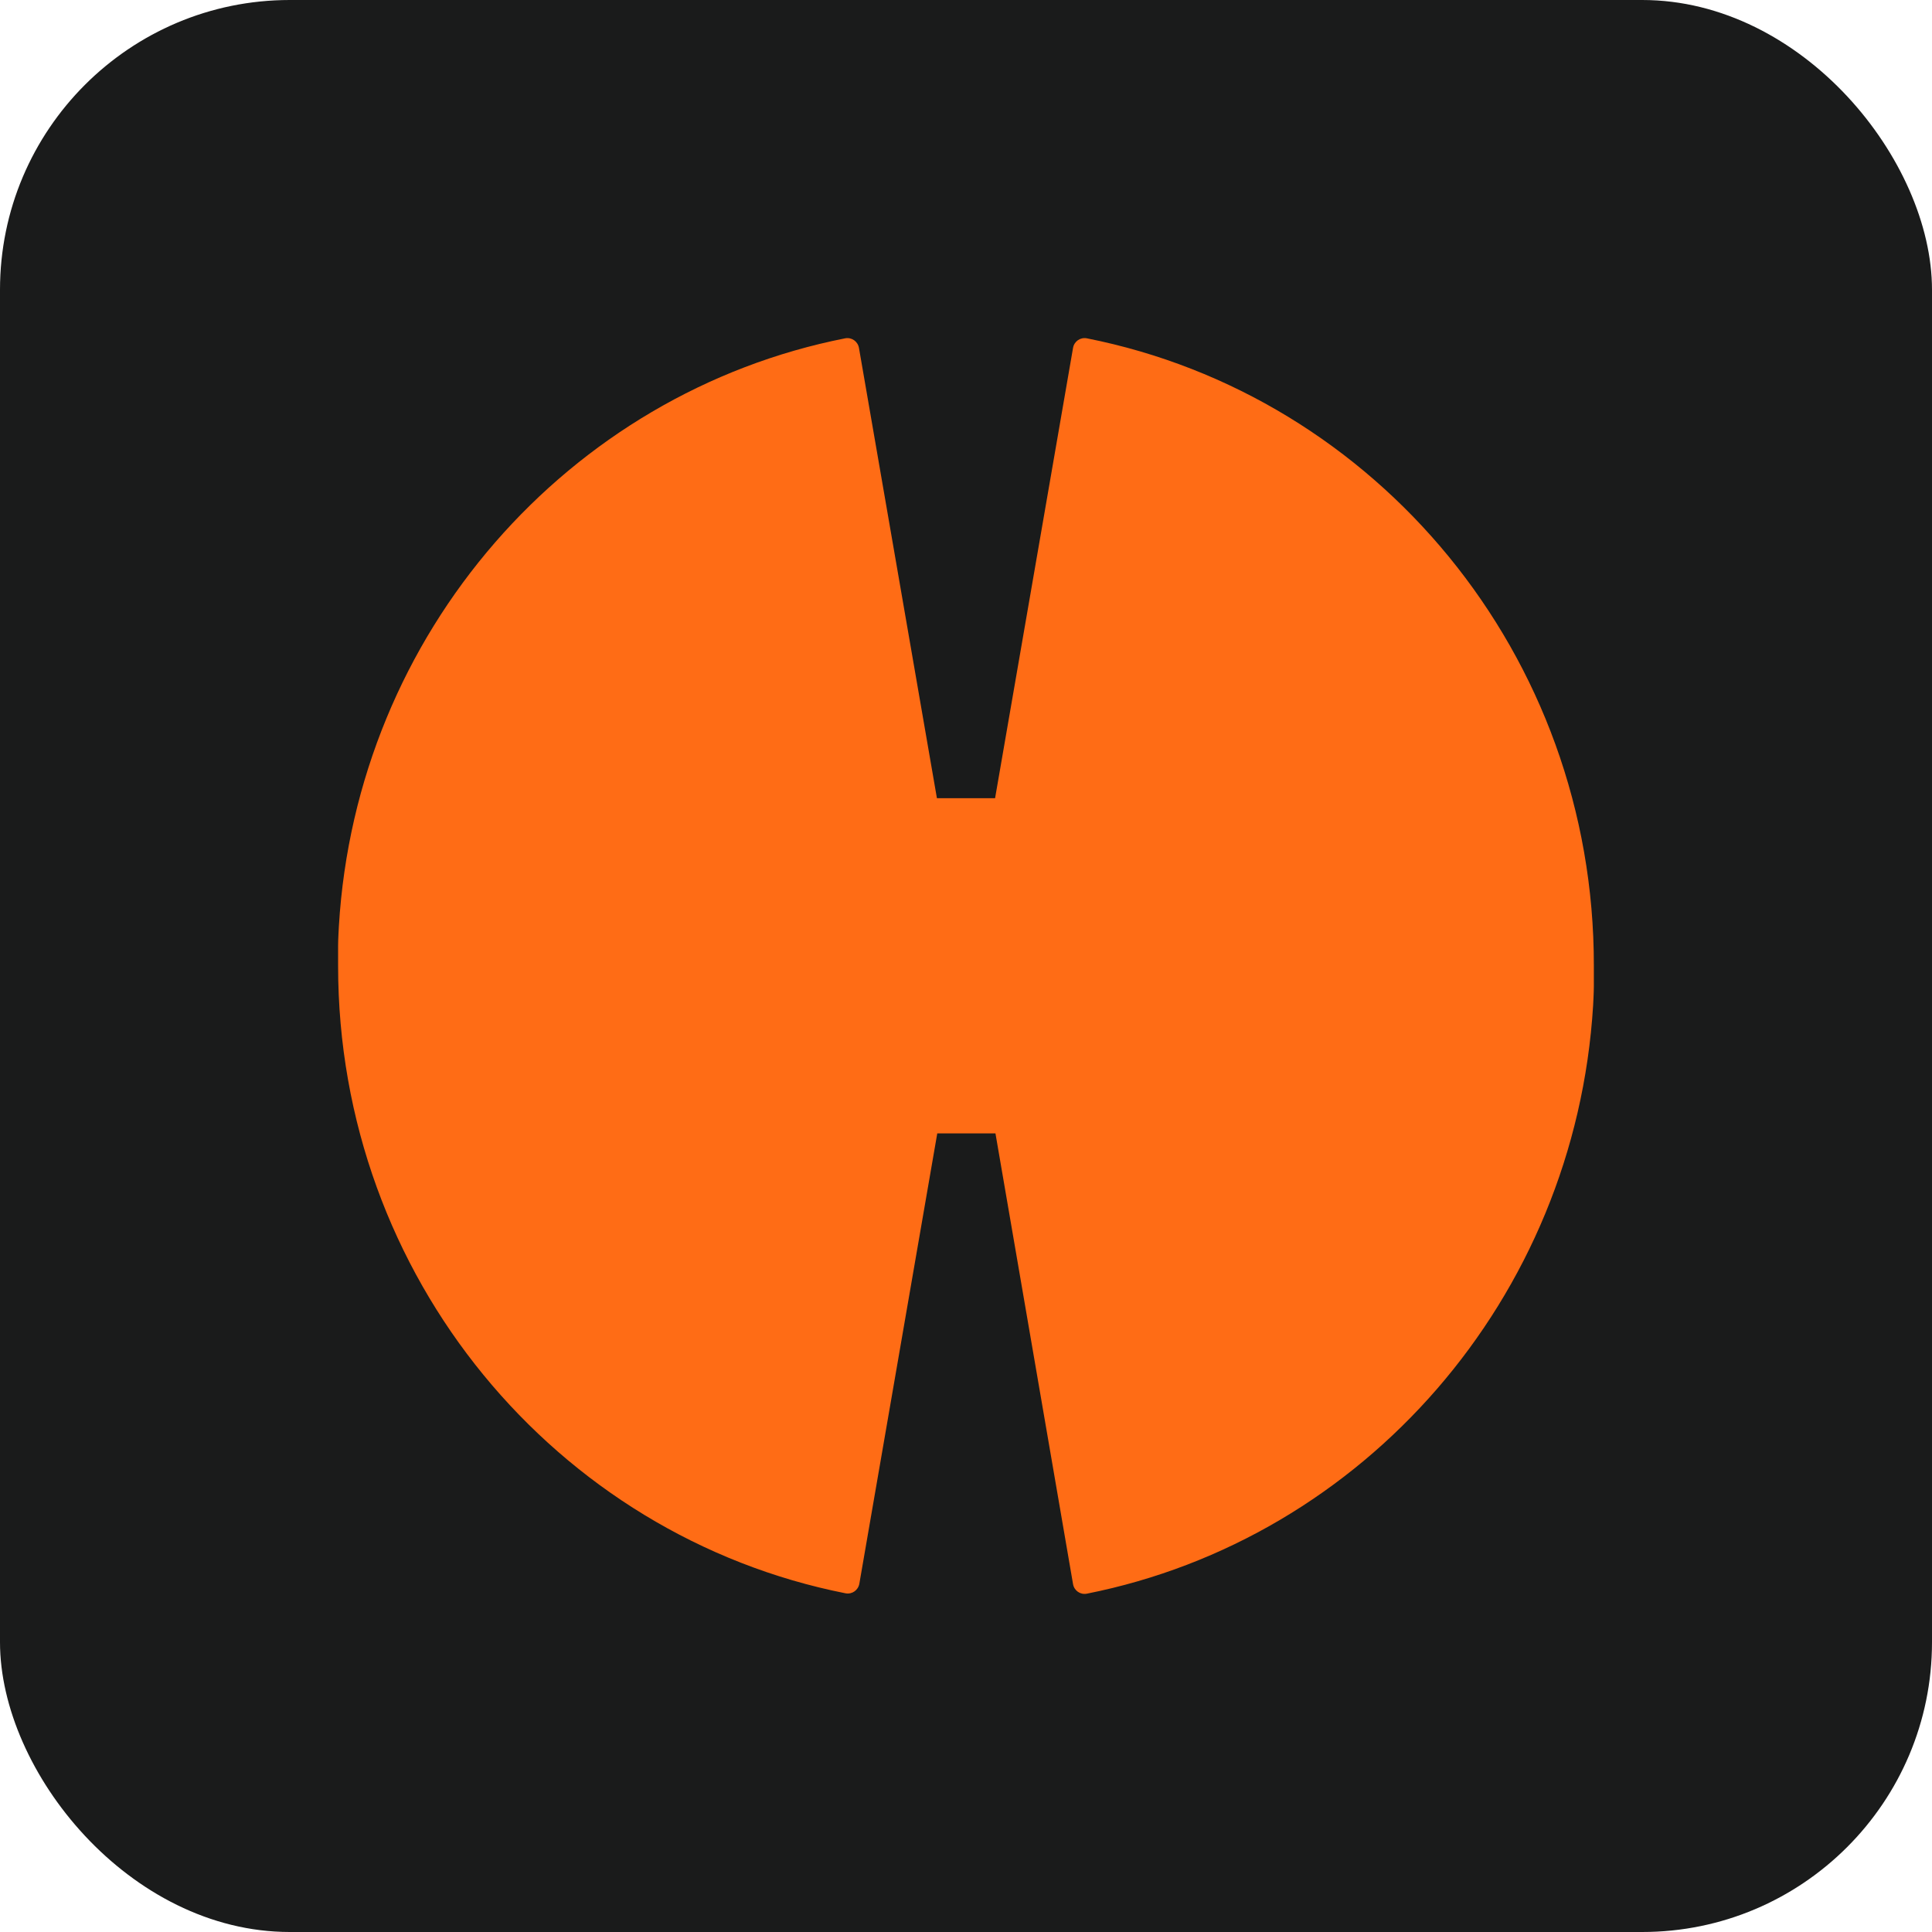
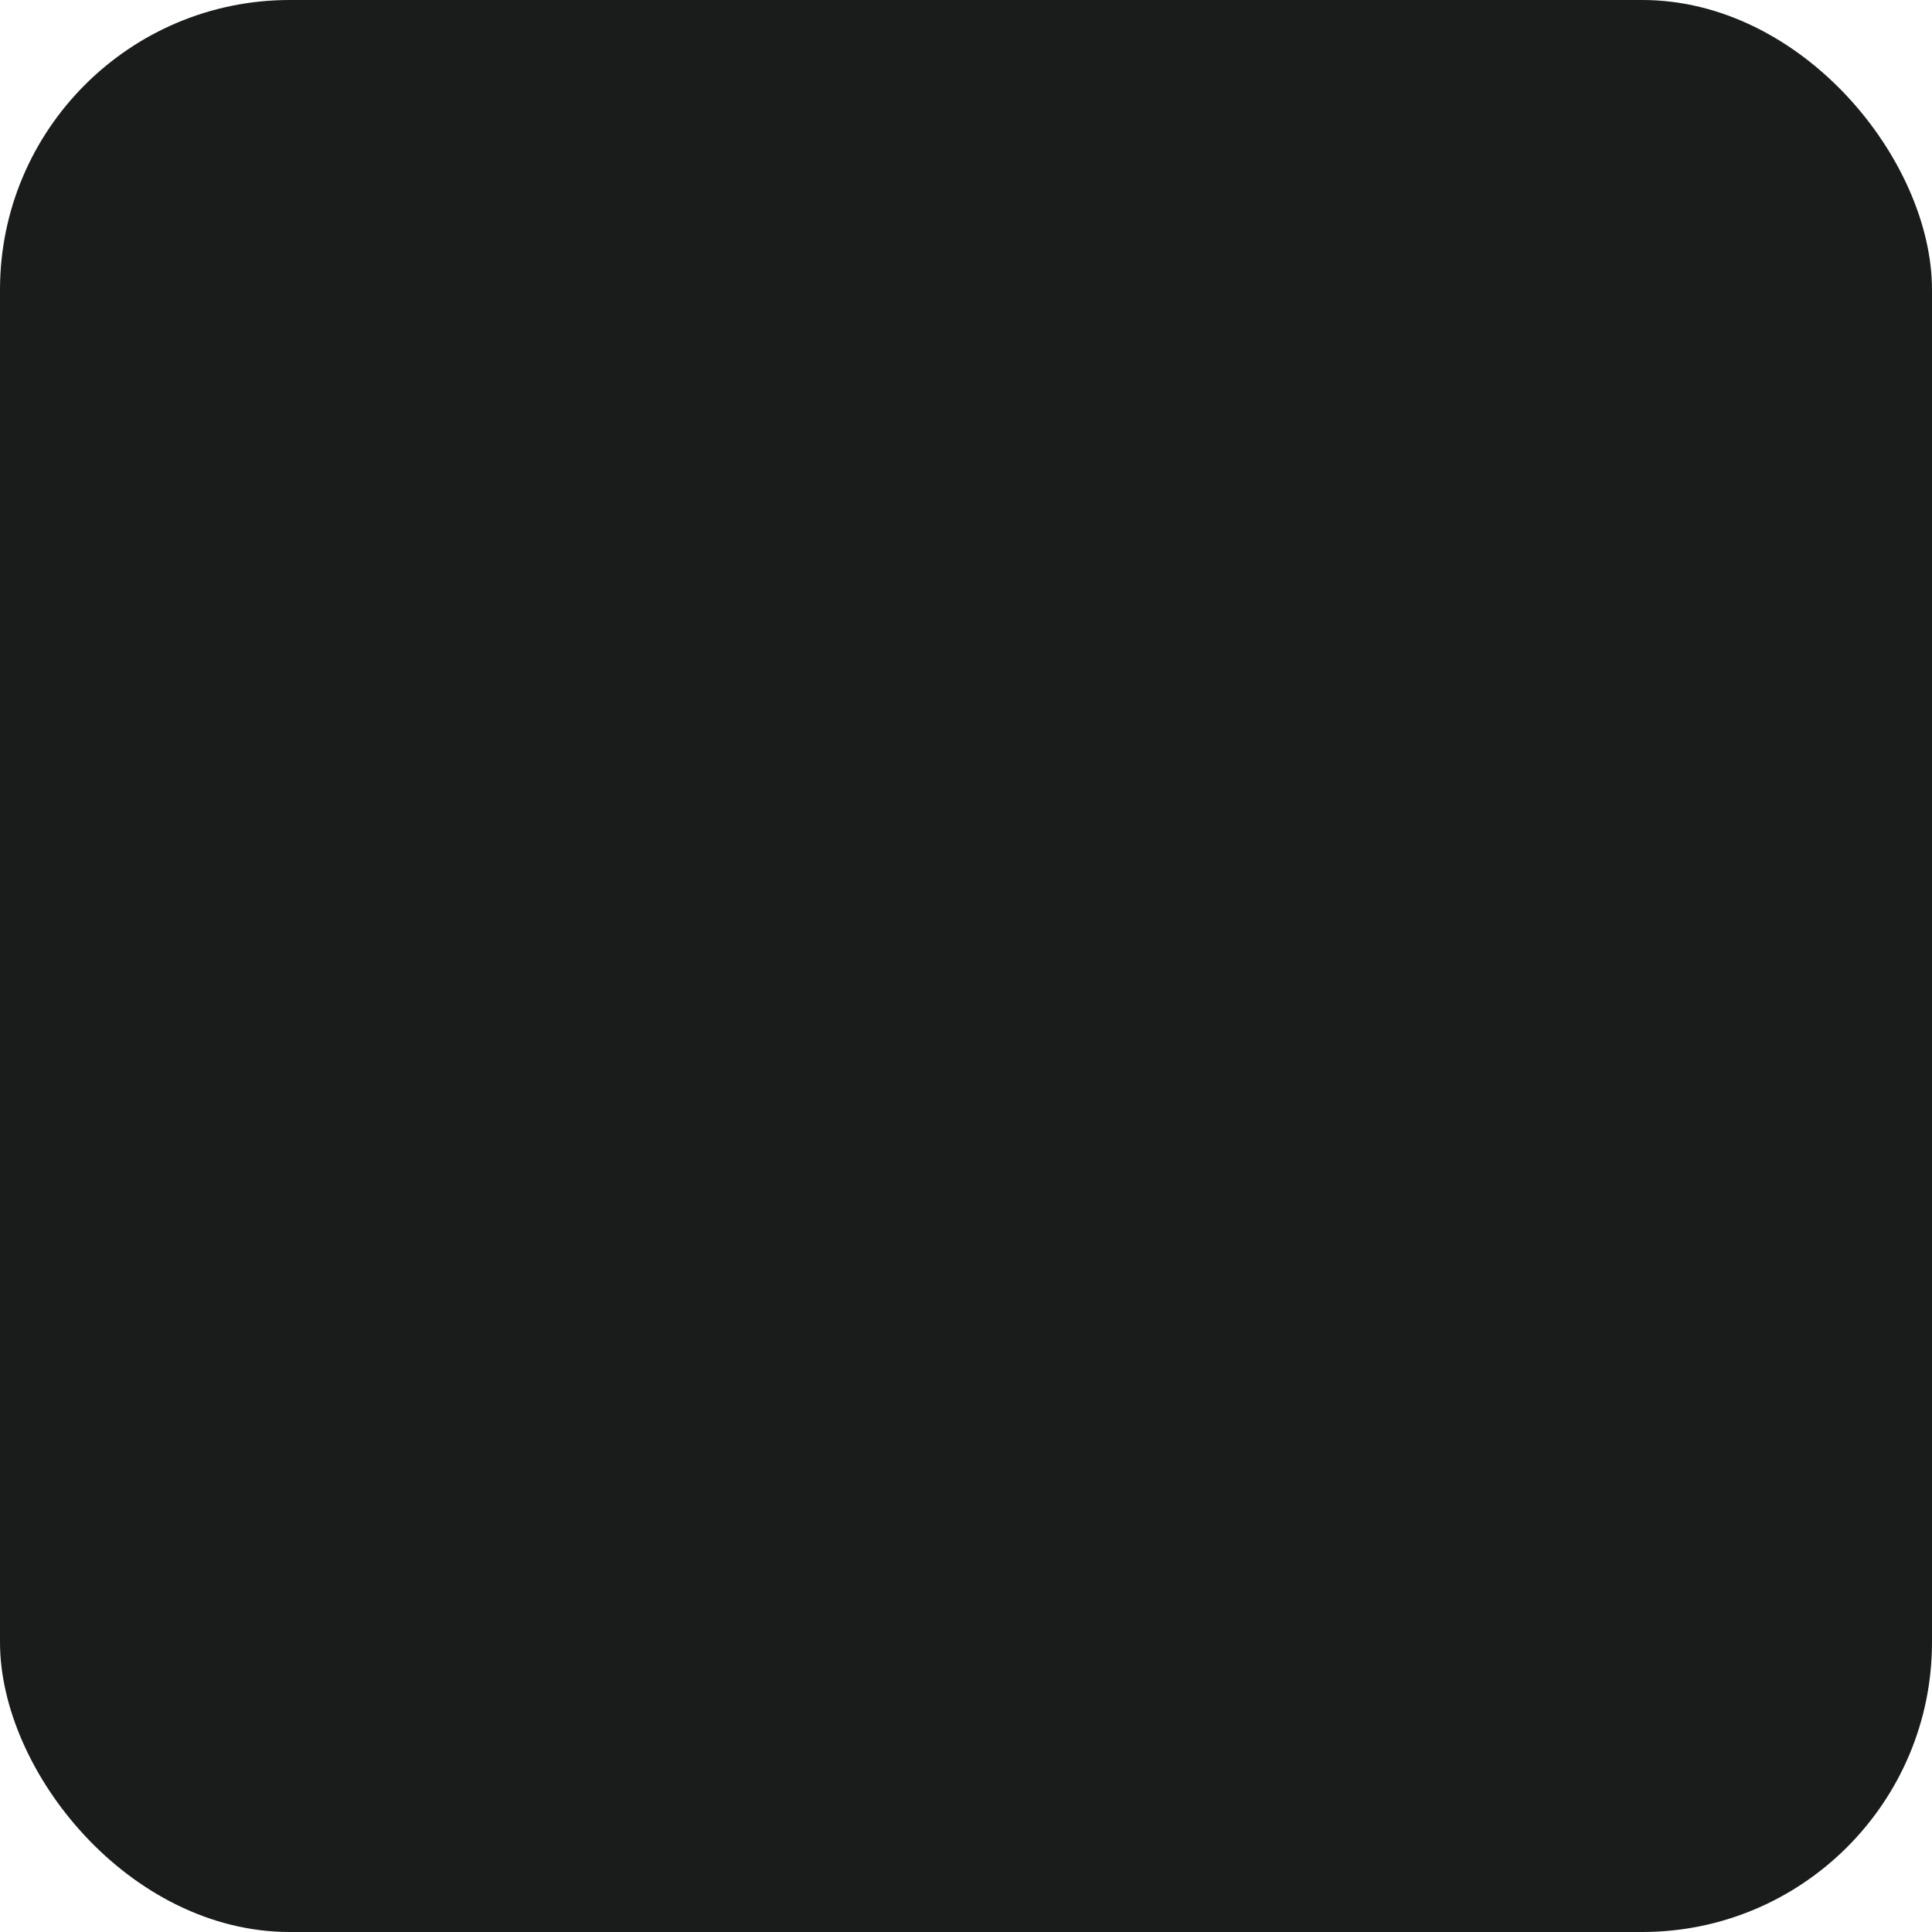
<svg xmlns="http://www.w3.org/2000/svg" width="40" height="40" viewBox="0 0 40 40" fill="none">
  <rect width="40" height="40" rx="6" fill="#1A1B1B" />
-   <path d="M22.499 7.004C22.365 6.98 22.239 7.068 22.216 7.204L20.602 16.526H19.398L17.784 7.204C17.76 7.068 17.634 6.98 17.501 7.004C11.77 8.134 7.378 13.103 7.016 19.178C7.016 19.186 7 19.443 7 19.571C7 19.587 7 19.603 7 19.611C7 19.659 7 19.707 7 19.756C7 19.771 7 19.788 7 19.812C7 19.876 7 19.932 7 19.996C7 26.44 11.518 31.802 17.508 32.988C17.642 33.012 17.768 32.924 17.792 32.788L19.405 23.466H20.61L22.216 32.796C22.239 32.932 22.365 33.02 22.499 32.996C28.229 31.858 32.614 26.889 32.984 20.814C32.984 20.805 32.999 20.549 32.999 20.421C32.999 20.405 32.999 20.389 32.999 20.381C32.999 20.333 32.999 20.285 32.999 20.236C32.999 20.22 32.999 20.204 32.999 20.18C32.999 20.116 32.999 20.06 32.999 19.996C33.007 13.552 28.489 8.19 22.499 7.004Z" fill="#FF6C15" />
</svg>